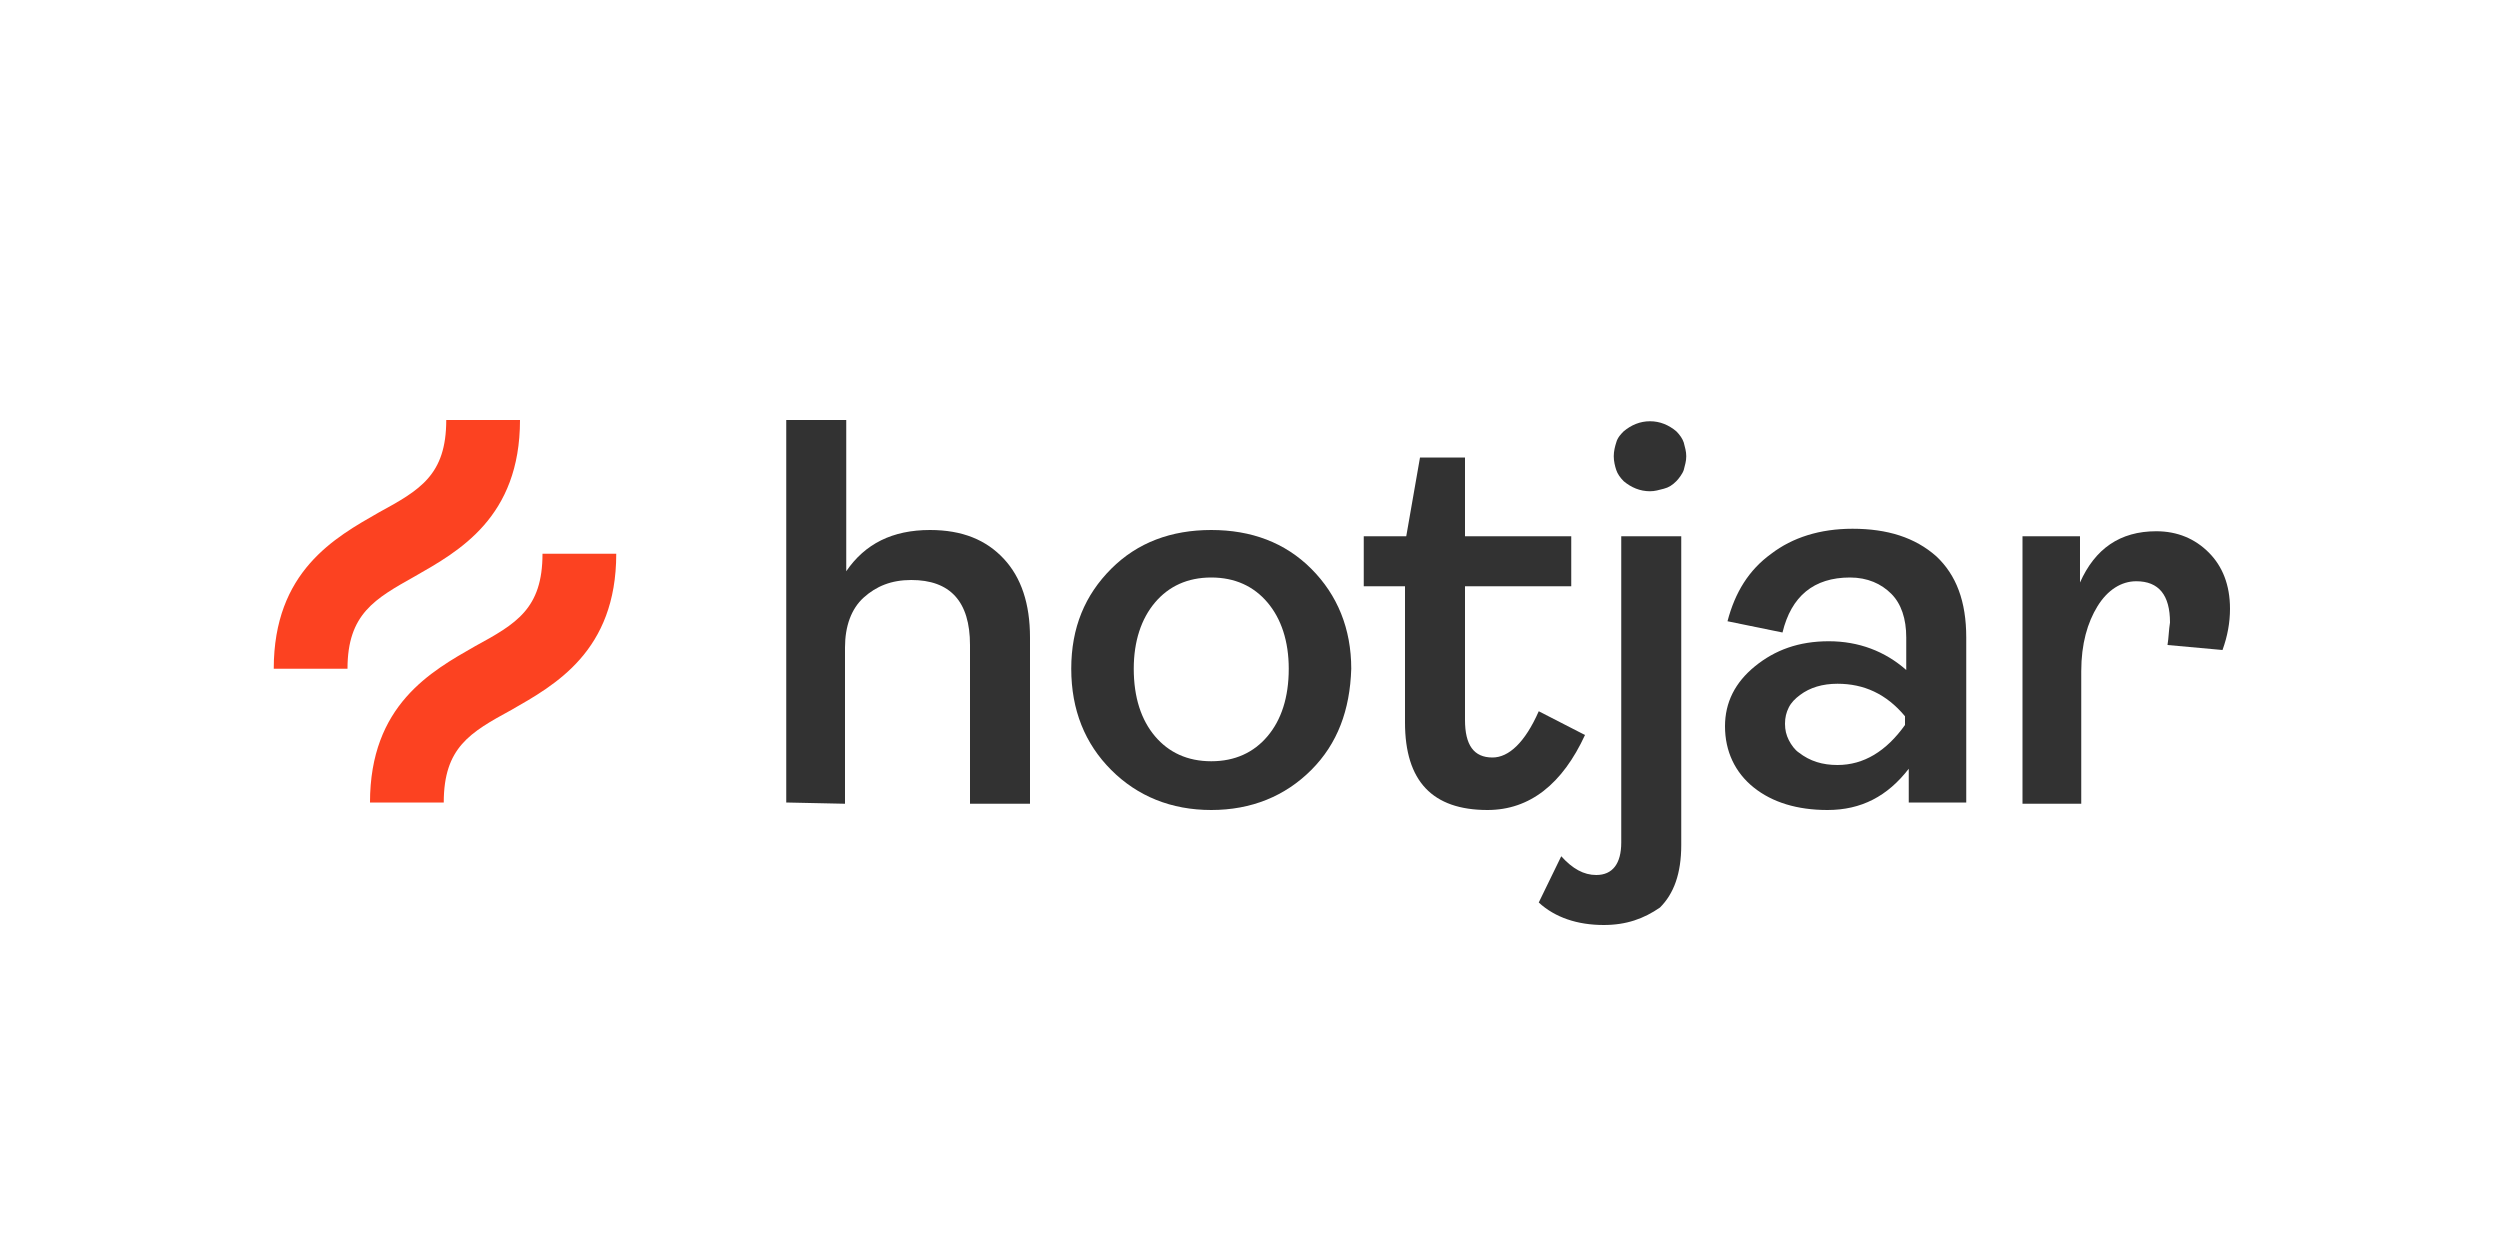
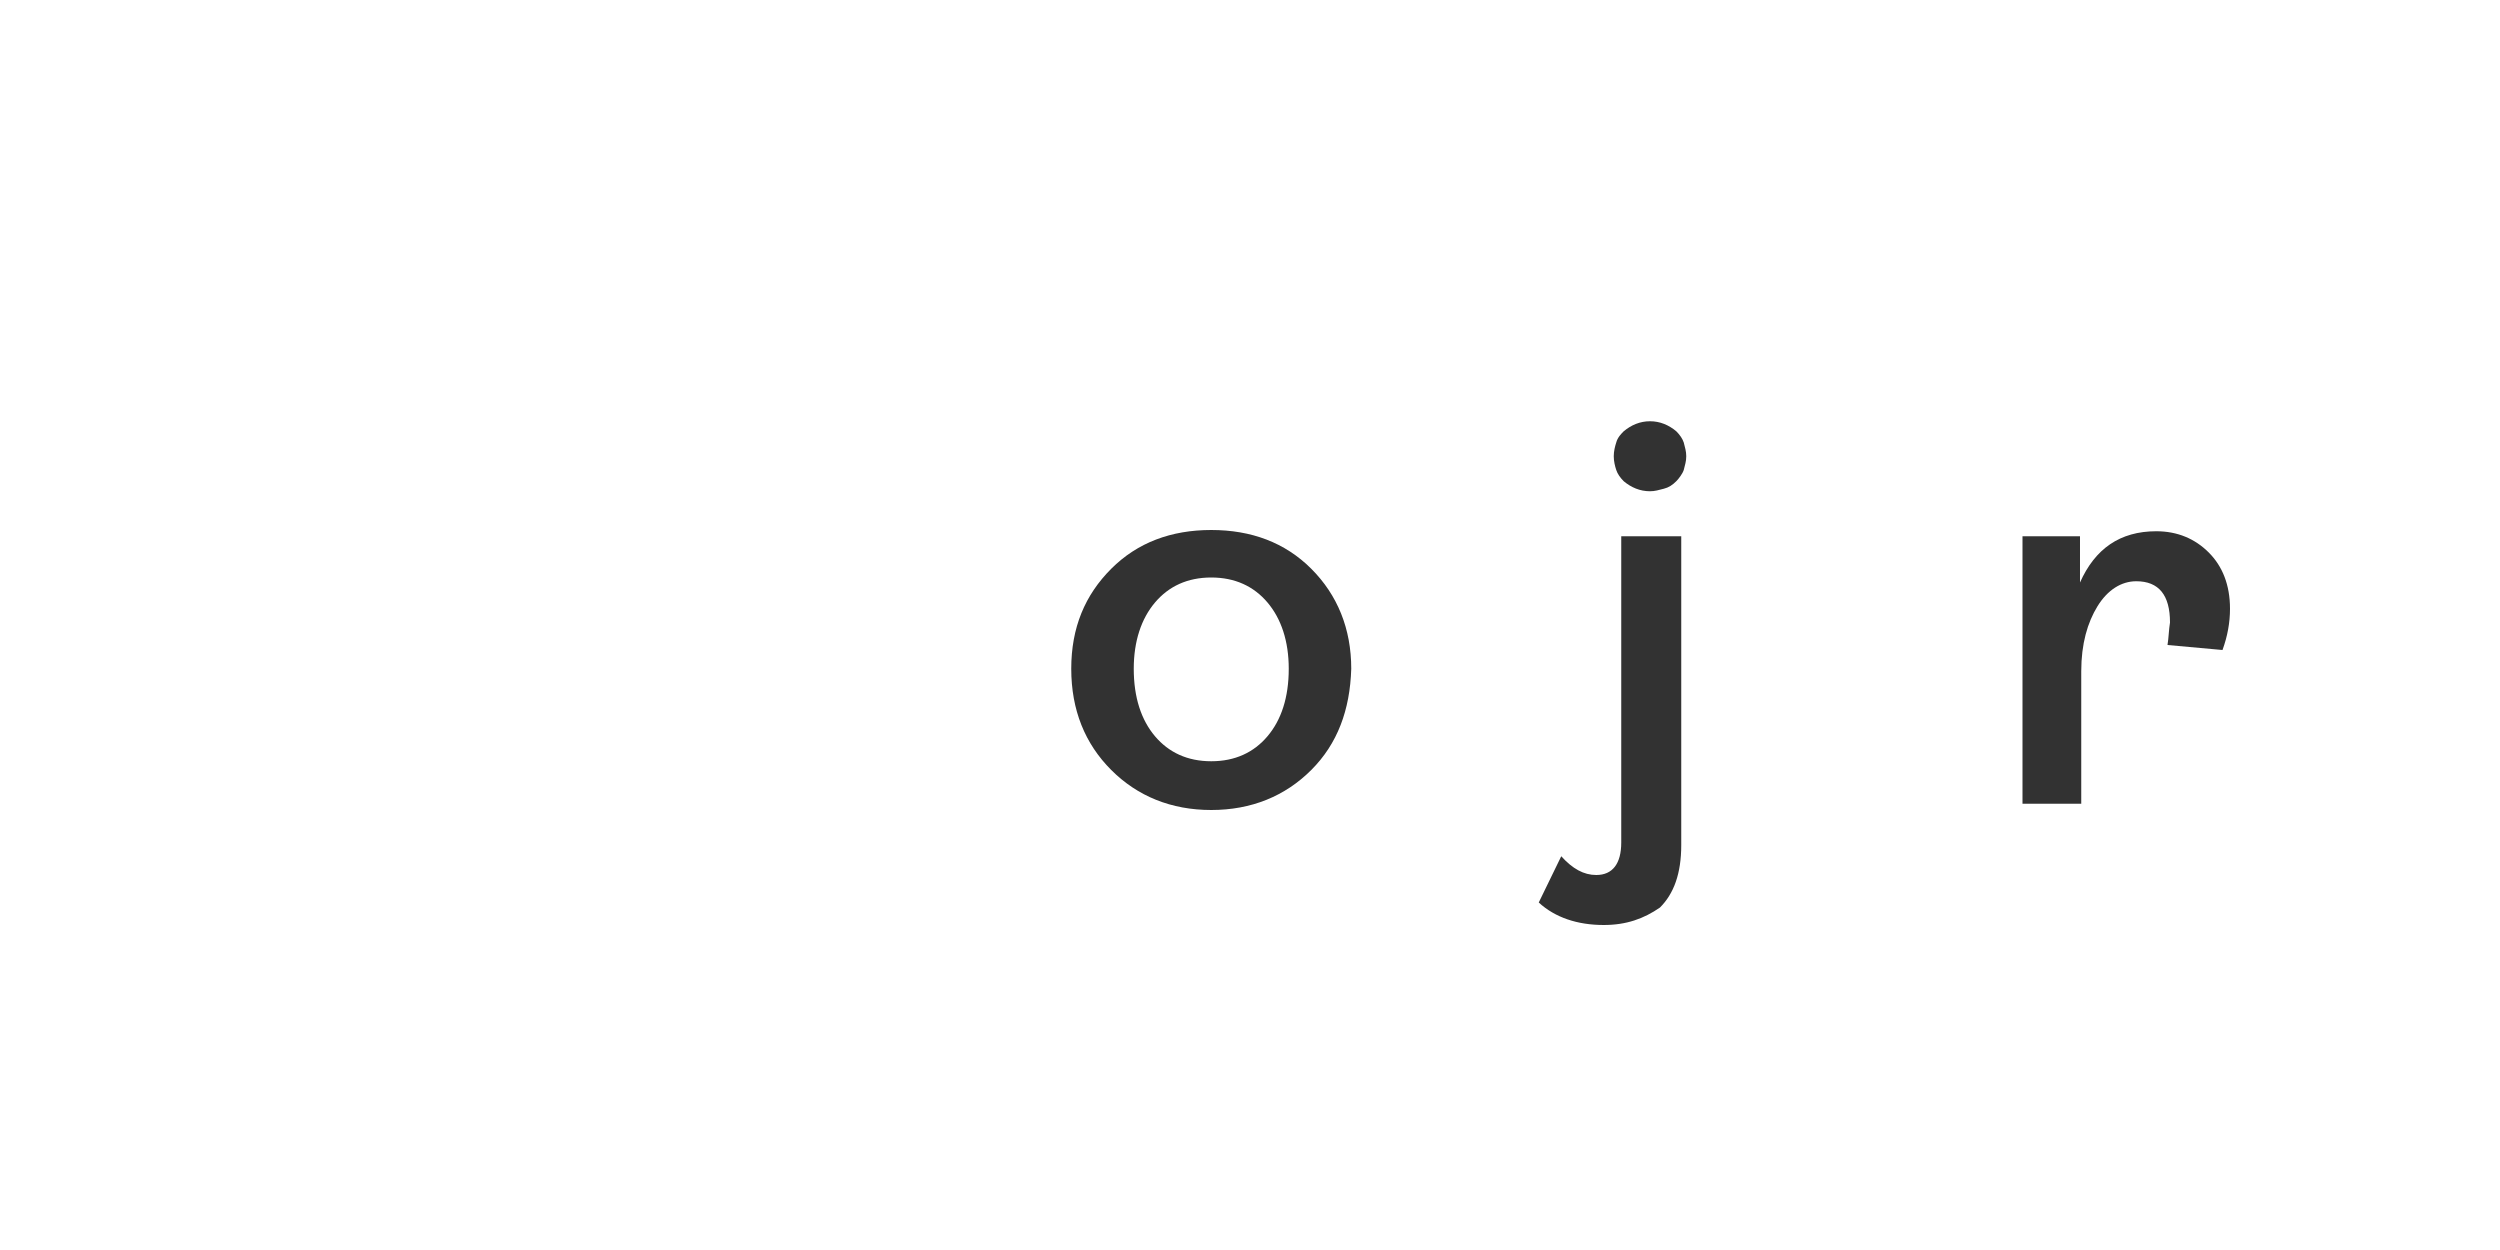
<svg xmlns="http://www.w3.org/2000/svg" fill="none" height="100" viewBox="0 0 200 100" width="200">
-   <path d="M62.9 64.2V33.6H67.7V45.7C69.2 43.5 71.4 42.4 74.4 42.4C77 42.4 78.9 43.2 80.3 44.7C81.7 46.2 82.4 48.3 82.4 51V64.3H77.6V51.6C77.6 48.1 76 46.4 72.9 46.4C71.3 46.4 70.1 46.9 69.1 47.8C68.1 48.7 67.6 50.1 67.6 51.8V64.3L62.9 64.2Z" fill="#323232" />
  <path d="M104.9 61.6C102.8 63.7 100.1 64.8 96.9 64.8C93.7 64.8 91 63.7 88.9 61.6C86.8 59.5 85.7 56.8 85.7 53.5C85.7 50.2 86.8 47.6 88.9 45.5C91 43.4 93.7 42.4 96.9 42.4C100.1 42.4 102.8 43.4 104.9 45.5C107 47.6 108.1 50.3 108.1 53.5C108 56.8 107 59.5 104.9 61.6ZM92.4 58.9C93.5 60.2 95 60.9 96.9 60.9C98.8 60.9 100.3 60.2 101.4 58.9C102.5 57.6 103.1 55.8 103.1 53.5C103.1 51.3 102.5 49.5 101.4 48.2C100.3 46.9 98.8 46.2 96.9 46.2C95 46.2 93.5 46.9 92.4 48.2C91.3 49.5 90.7 51.3 90.7 53.5C90.7 55.8 91.3 57.6 92.4 58.9Z" fill="#323232" />
-   <path d="M119 64.8C114.6 64.8 112.4 62.5 112.4 57.8V46.9H109.1V42.9H112.5L113.6 36.6H117.2V42.9H125.7V46.9H117.2V57.6C117.2 59.6 117.9 60.6 119.4 60.6C120.7 60.6 122 59.4 123.1 56.9L126.8 58.8C125 62.7 122.4 64.8 119 64.8Z" fill="#323232" />
  <path d="M128.3 74C126.2 74 124.4 73.4 123.1 72.2L124.9 68.5C125.8 69.5 126.7 70 127.7 70C129 70 129.7 69.1 129.7 67.4V42.9H134.5V67.6C134.5 69.9 133.9 71.5 132.8 72.6C131.5 73.5 130.1 74 128.3 74ZM132 39.3C131.2 39.3 130.5 39 129.9 38.5C129.6 38.2 129.4 37.9 129.3 37.6C129.2 37.3 129.1 36.9 129.1 36.5C129.1 36.1 129.2 35.7 129.3 35.4C129.4 35 129.7 34.7 129.9 34.5C130.5 34 131.2 33.7 132 33.7C132.8 33.7 133.5 34 134.1 34.5C134.4 34.8 134.6 35.1 134.7 35.4C134.8 35.8 134.9 36.1 134.9 36.5C134.9 36.9 134.8 37.2 134.7 37.6C134.6 37.9 134.3 38.3 134.1 38.5C133.8 38.8 133.5 39 133.1 39.1C132.7 39.2 132.4 39.3 132 39.3Z" fill="#323232" />
-   <path d="M146.2 64.8C143.8 64.8 141.8 64.2 140.3 63C138.8 61.8 138 60.1 138 58.1C138 56.2 138.8 54.6 140.4 53.3C142 52 143.9 51.3 146.3 51.3C148.7 51.3 150.8 52.1 152.5 53.6V51C152.5 49.5 152.1 48.3 151.3 47.5C150.5 46.7 149.4 46.2 148 46.2C145.1 46.2 143.3 47.7 142.6 50.6L138.2 49.7C138.8 47.4 139.9 45.6 141.7 44.3C143.4 43 145.6 42.3 148.2 42.3C151 42.3 153.2 43 154.9 44.5C156.5 46 157.3 48.1 157.3 51V64.2H152.7V61.5C151 63.7 148.9 64.8 146.2 64.8ZM147 61.2C149.1 61.2 150.9 60.1 152.4 58V57.3C150.9 55.5 149.1 54.7 147 54.7C145.8 54.7 144.8 55 144 55.6C143.6 55.9 143.3 56.2 143.1 56.6C142.9 57 142.8 57.4 142.8 57.9C142.8 58.4 142.9 58.8 143.1 59.2C143.3 59.6 143.6 60 143.9 60.2C144.8 60.9 145.8 61.2 147 61.2Z" fill="#323232" />
  <path d="M161.8 42.9H166.4V46.6C167.6 43.9 169.6 42.5 172.5 42.5C174.2 42.5 175.6 43.1 176.7 44.2C177.8 45.3 178.4 46.8 178.4 48.7C178.4 49.8 178.2 50.9 177.8 52L173.4 51.6C173.5 51 173.5 50.4 173.6 49.8C173.6 47.6 172.7 46.5 170.9 46.5C169.7 46.5 168.6 47.2 167.8 48.5C167 49.8 166.5 51.5 166.5 53.7V64.3H161.8V42.9Z" fill="#323232" />
-   <path d="M33.2 46.1C36.7 44.1 41.6 41.4 41.6 33.6H35.7C35.7 38 33.6 39.2 30.3 41C26.8 43 21.9 45.7 21.9 53.5H27.8C27.8 49.1 30 47.9 33.2 46.1Z" fill="#FC4221" />
-   <path d="M43.4 44.3C43.4 48.7 41.3 49.9 38 51.7C34.5 53.7 29.6 56.4 29.6 64.2H35.5C35.5 59.8 37.6 58.6 40.9 56.8C44.4 54.8 49.3 52.1 49.3 44.3H43.4Z" fill="#FC4221" />
</svg>